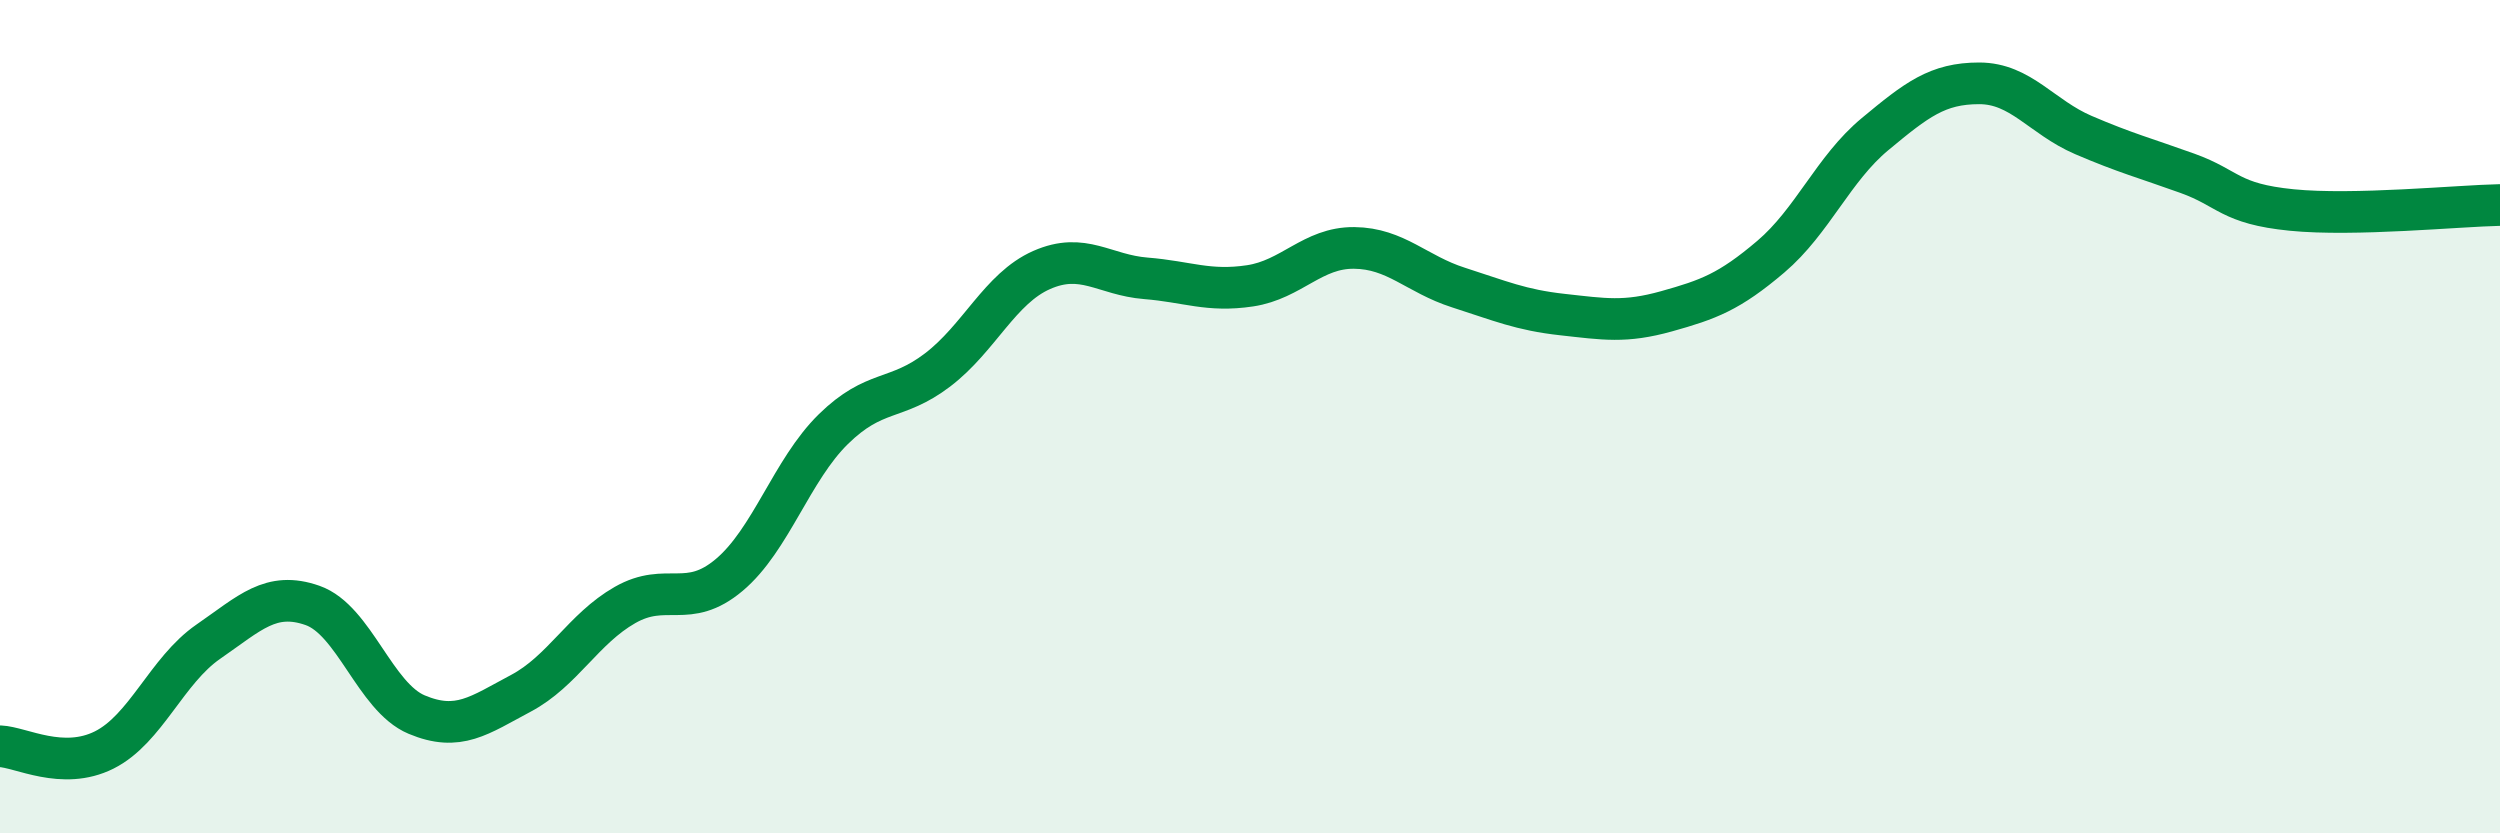
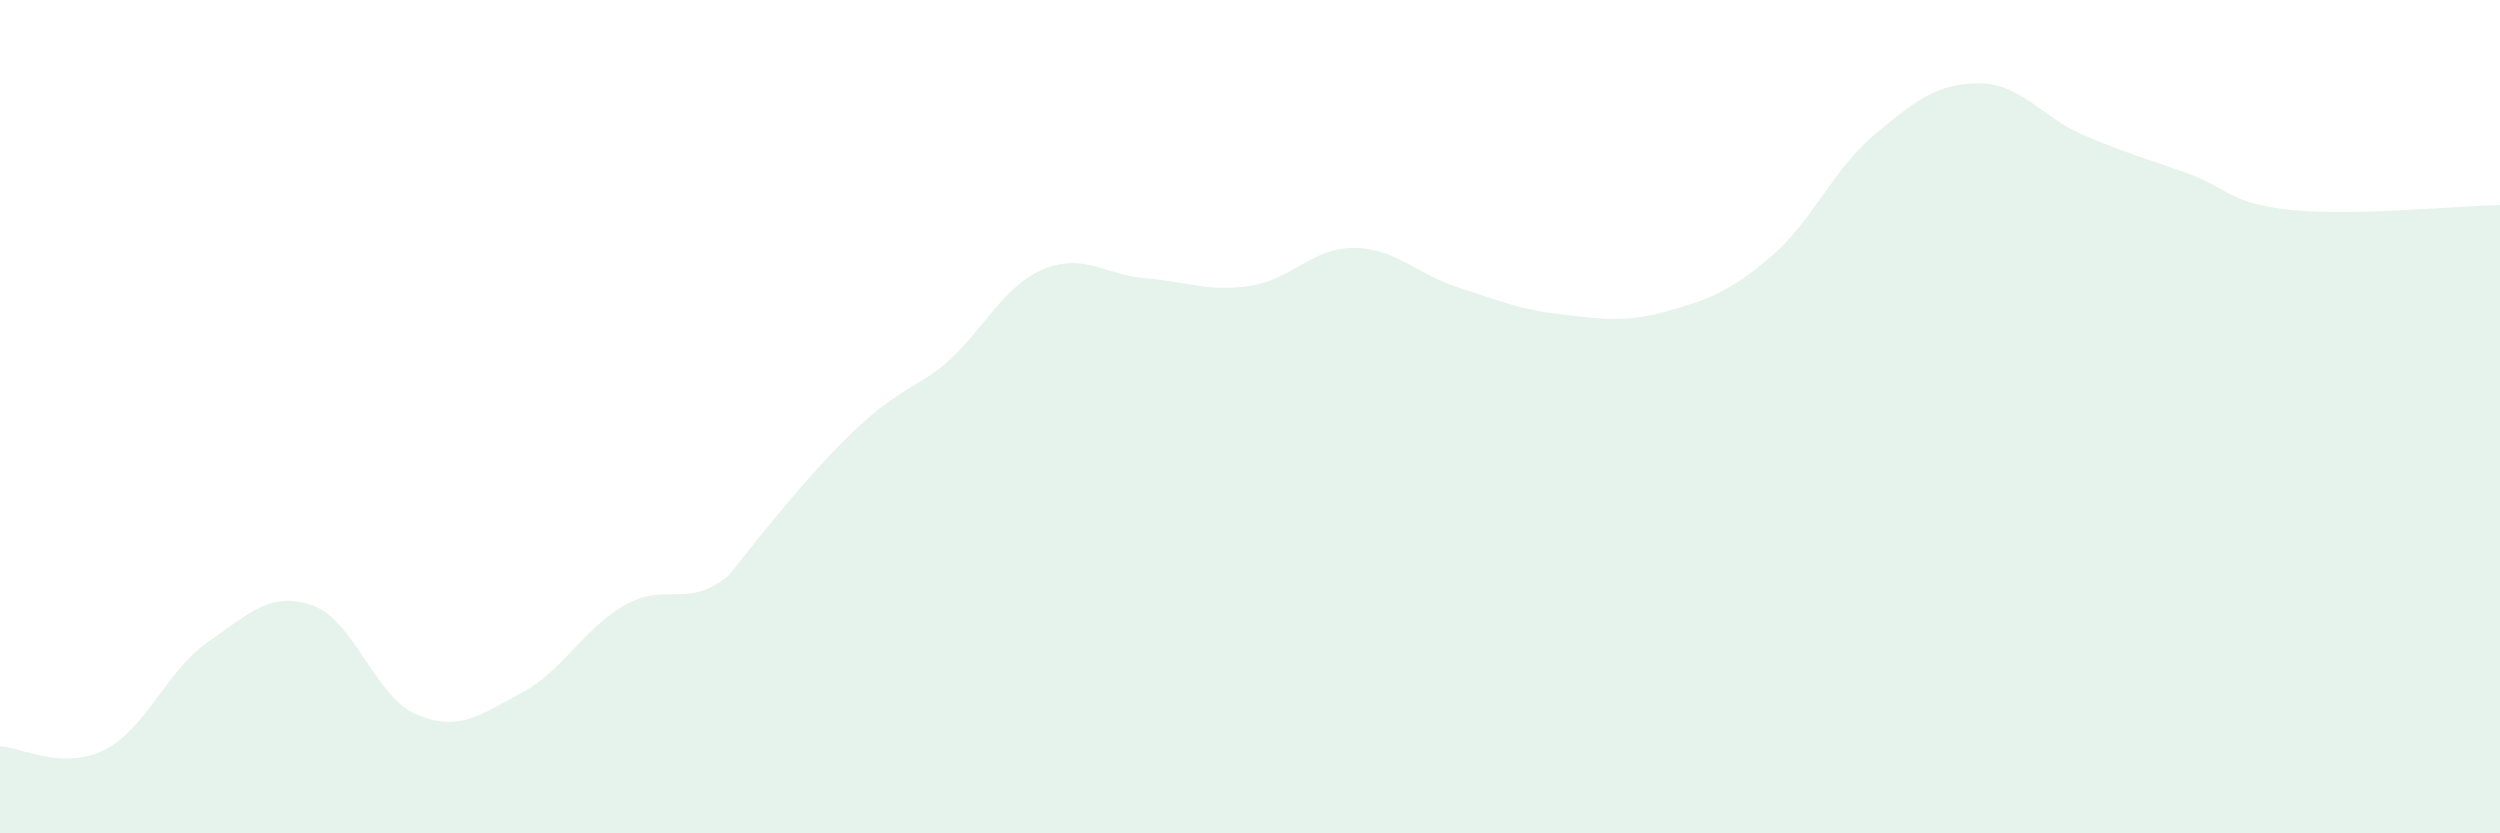
<svg xmlns="http://www.w3.org/2000/svg" width="60" height="20" viewBox="0 0 60 20">
-   <path d="M 0,17.91 C 0.5,17.93 1.5,18.5 2.5,18 C 3.5,17.5 4,16.09 5,15.4 C 6,14.71 6.5,14.18 7.5,14.53 C 8.5,14.88 9,16.73 10,17.15 C 11,17.57 11.5,17.17 12.5,16.64 C 13.5,16.11 14,15.09 15,14.52 C 16,13.95 16.5,14.64 17.5,13.8 C 18.5,12.96 19,11.28 20,10.3 C 21,9.32 21.5,9.64 22.5,8.88 C 23.5,8.12 24,6.92 25,6.48 C 26,6.04 26.5,6.6 27.5,6.68 C 28.5,6.76 29,7.01 30,6.86 C 31,6.71 31.5,5.94 32.5,5.95 C 33.5,5.96 34,6.58 35,6.9 C 36,7.22 36.5,7.44 37.5,7.55 C 38.5,7.66 39,7.75 40,7.47 C 41,7.19 41.5,7.01 42.5,6.16 C 43.5,5.31 44,4.05 45,3.22 C 46,2.39 46.5,2 47.5,2 C 48.5,2 49,2.81 50,3.24 C 51,3.67 51.5,3.8 52.5,4.16 C 53.5,4.52 53.5,4.89 55,5.04 C 56.5,5.19 59,4.94 60,4.92L60 20L0 20Z" fill="#008740" opacity="0.1" stroke-linecap="round" stroke-linejoin="round" />
-   <path d="M 0,17.91 C 0.5,17.93 1.5,18.5 2.5,18 C 3.5,17.5 4,16.09 5,15.4 C 6,14.71 6.5,14.18 7.5,14.53 C 8.5,14.88 9,16.73 10,17.15 C 11,17.57 11.5,17.17 12.5,16.64 C 13.5,16.11 14,15.09 15,14.52 C 16,13.95 16.5,14.64 17.5,13.8 C 18.5,12.96 19,11.28 20,10.3 C 21,9.32 21.5,9.64 22.5,8.88 C 23.5,8.12 24,6.92 25,6.48 C 26,6.04 26.5,6.6 27.5,6.68 C 28.5,6.76 29,7.01 30,6.86 C 31,6.71 31.5,5.94 32.5,5.95 C 33.5,5.96 34,6.58 35,6.9 C 36,7.22 36.5,7.44 37.5,7.55 C 38.5,7.66 39,7.75 40,7.47 C 41,7.19 41.5,7.01 42.5,6.16 C 43.5,5.31 44,4.05 45,3.22 C 46,2.39 46.5,2 47.5,2 C 48.5,2 49,2.81 50,3.24 C 51,3.67 51.5,3.8 52.5,4.16 C 53.5,4.52 53.5,4.89 55,5.04 C 56.5,5.19 59,4.94 60,4.92" stroke="#008740" stroke-width="1" fill="none" stroke-linecap="round" stroke-linejoin="round" />
+   <path d="M 0,17.91 C 0.5,17.93 1.5,18.5 2.5,18 C 3.5,17.5 4,16.09 5,15.4 C 6,14.71 6.5,14.18 7.5,14.53 C 8.5,14.88 9,16.73 10,17.15 C 11,17.57 11.5,17.17 12.5,16.64 C 13.5,16.11 14,15.09 15,14.52 C 16,13.95 16.5,14.64 17.5,13.8 C 21,9.32 21.5,9.64 22.5,8.88 C 23.5,8.12 24,6.92 25,6.48 C 26,6.04 26.5,6.6 27.5,6.68 C 28.5,6.76 29,7.01 30,6.86 C 31,6.71 31.5,5.94 32.5,5.95 C 33.5,5.96 34,6.58 35,6.9 C 36,7.22 36.5,7.44 37.5,7.55 C 38.5,7.66 39,7.75 40,7.47 C 41,7.19 41.5,7.01 42.5,6.16 C 43.5,5.31 44,4.05 45,3.22 C 46,2.39 46.5,2 47.5,2 C 48.5,2 49,2.81 50,3.24 C 51,3.67 51.5,3.8 52.5,4.16 C 53.5,4.52 53.5,4.89 55,5.04 C 56.5,5.19 59,4.94 60,4.92L60 20L0 20Z" fill="#008740" opacity="0.1" stroke-linecap="round" stroke-linejoin="round" />
</svg>